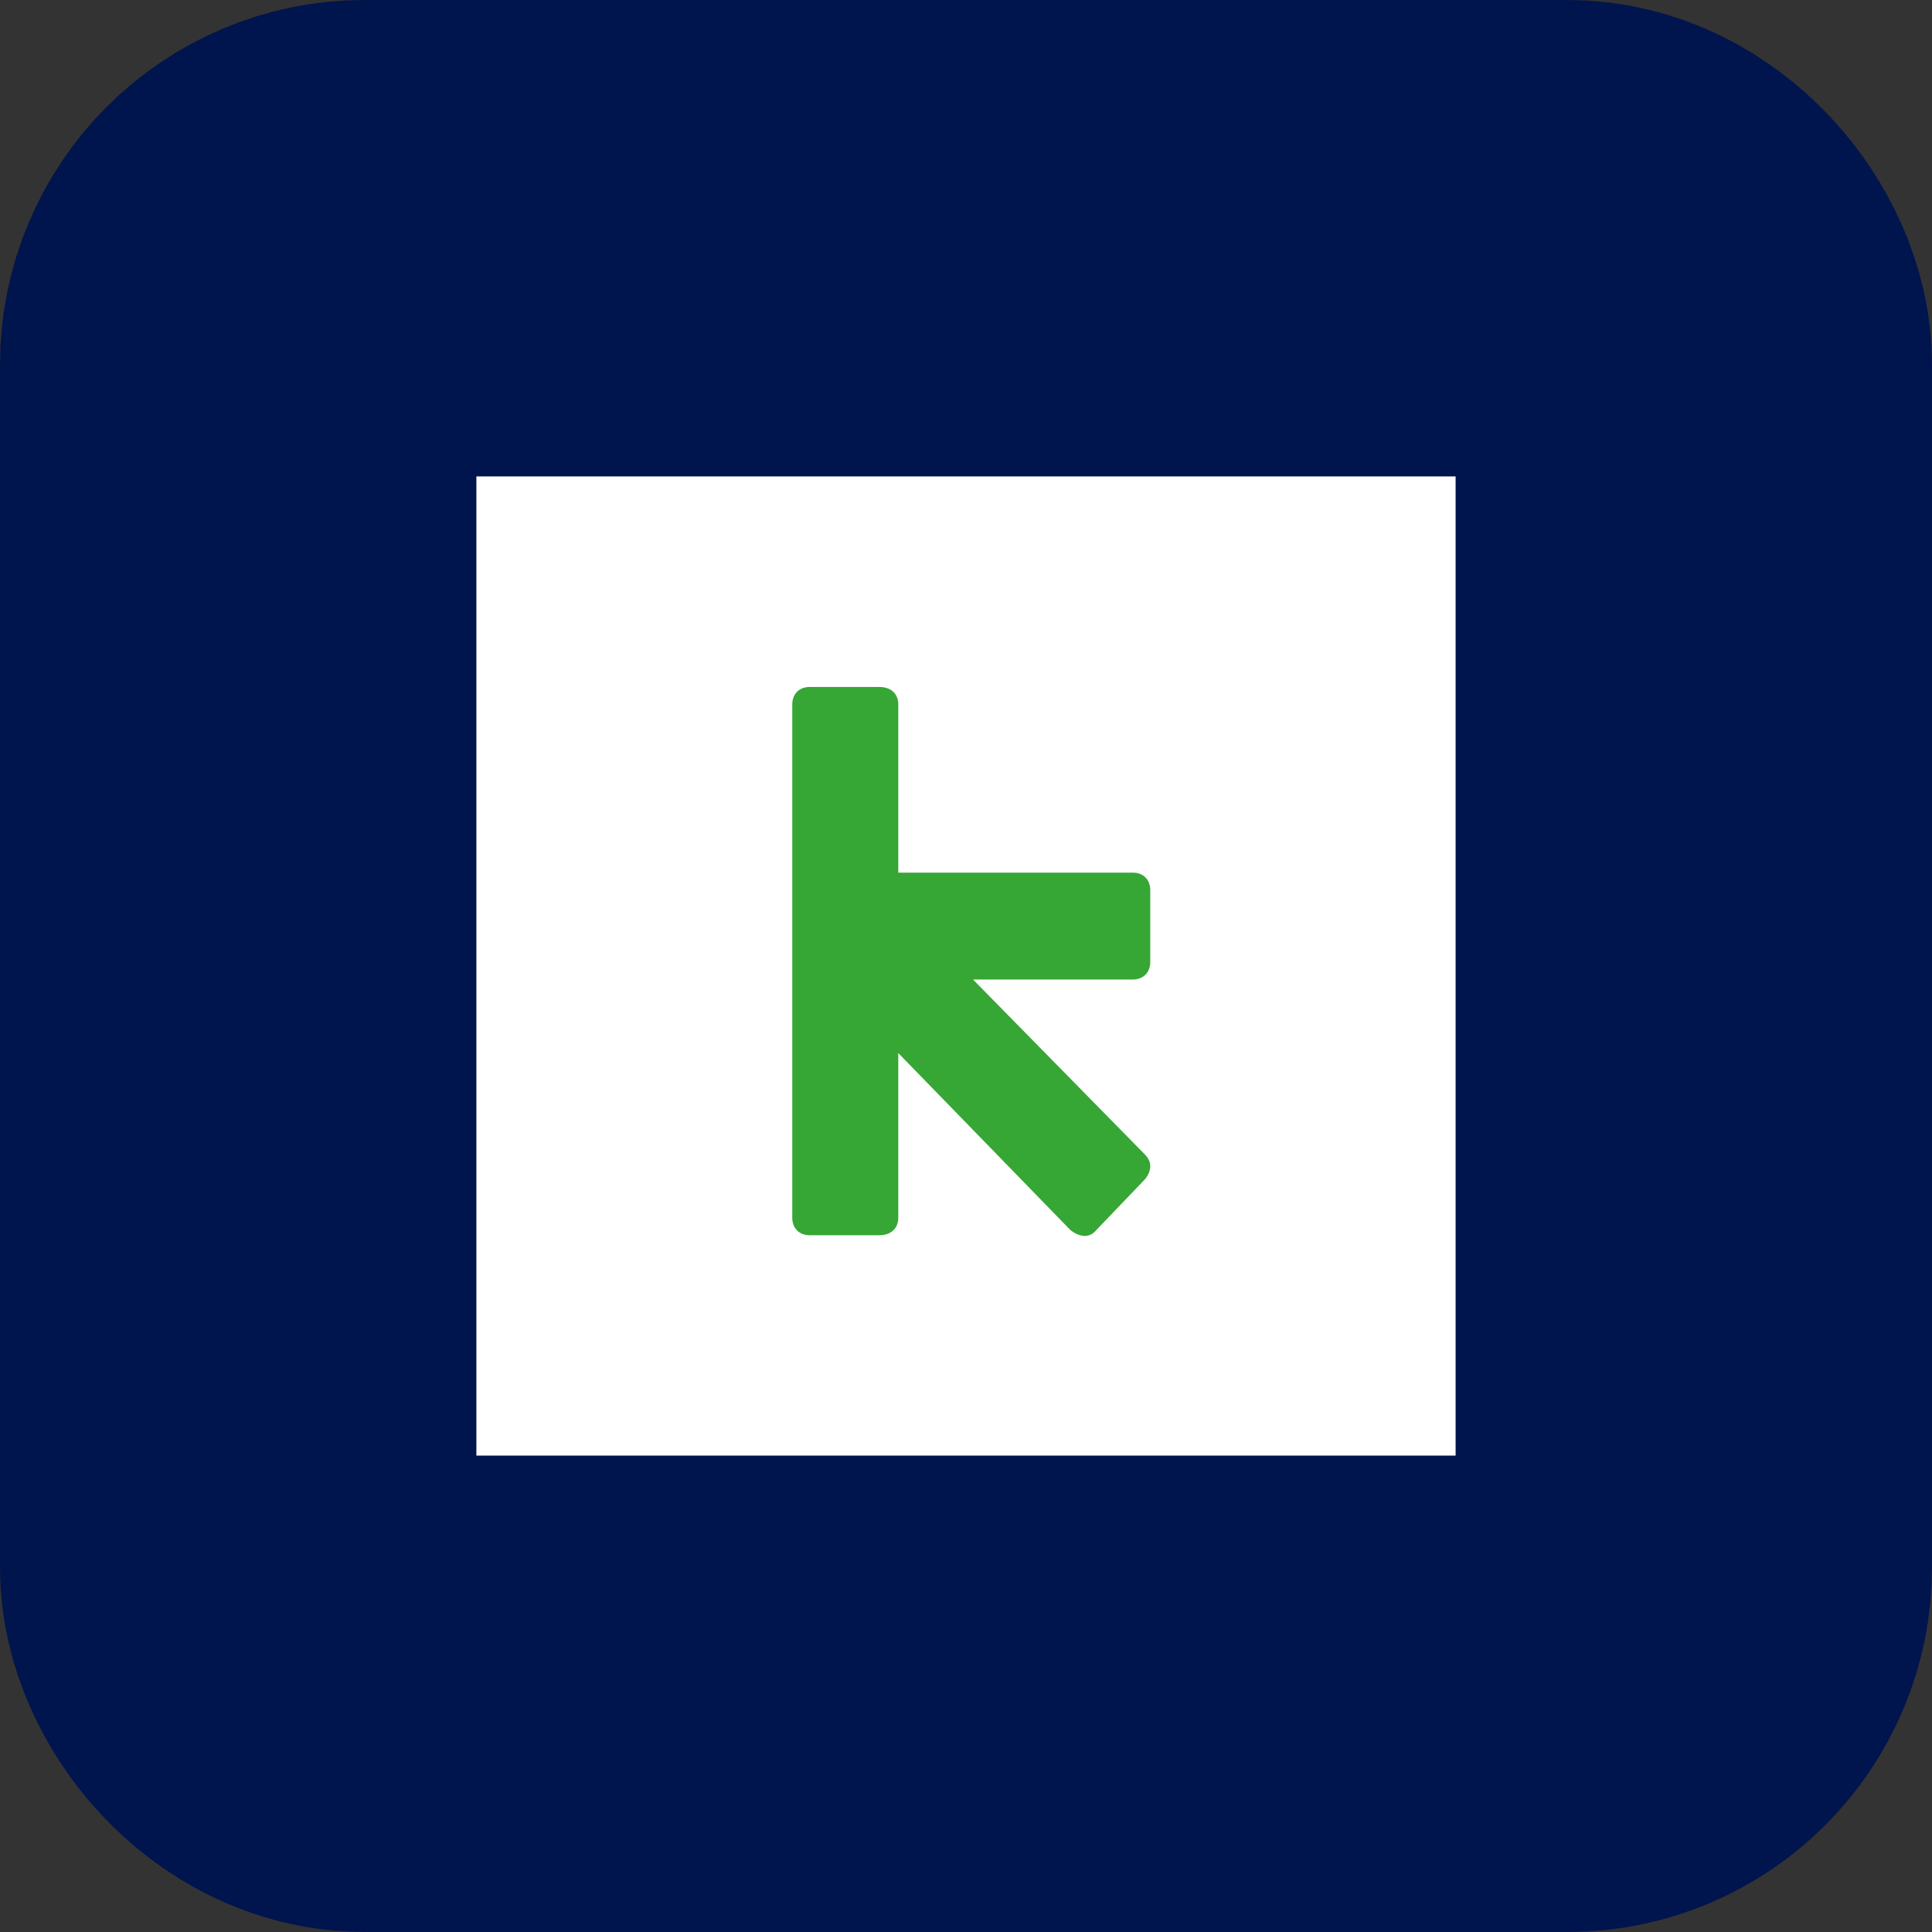
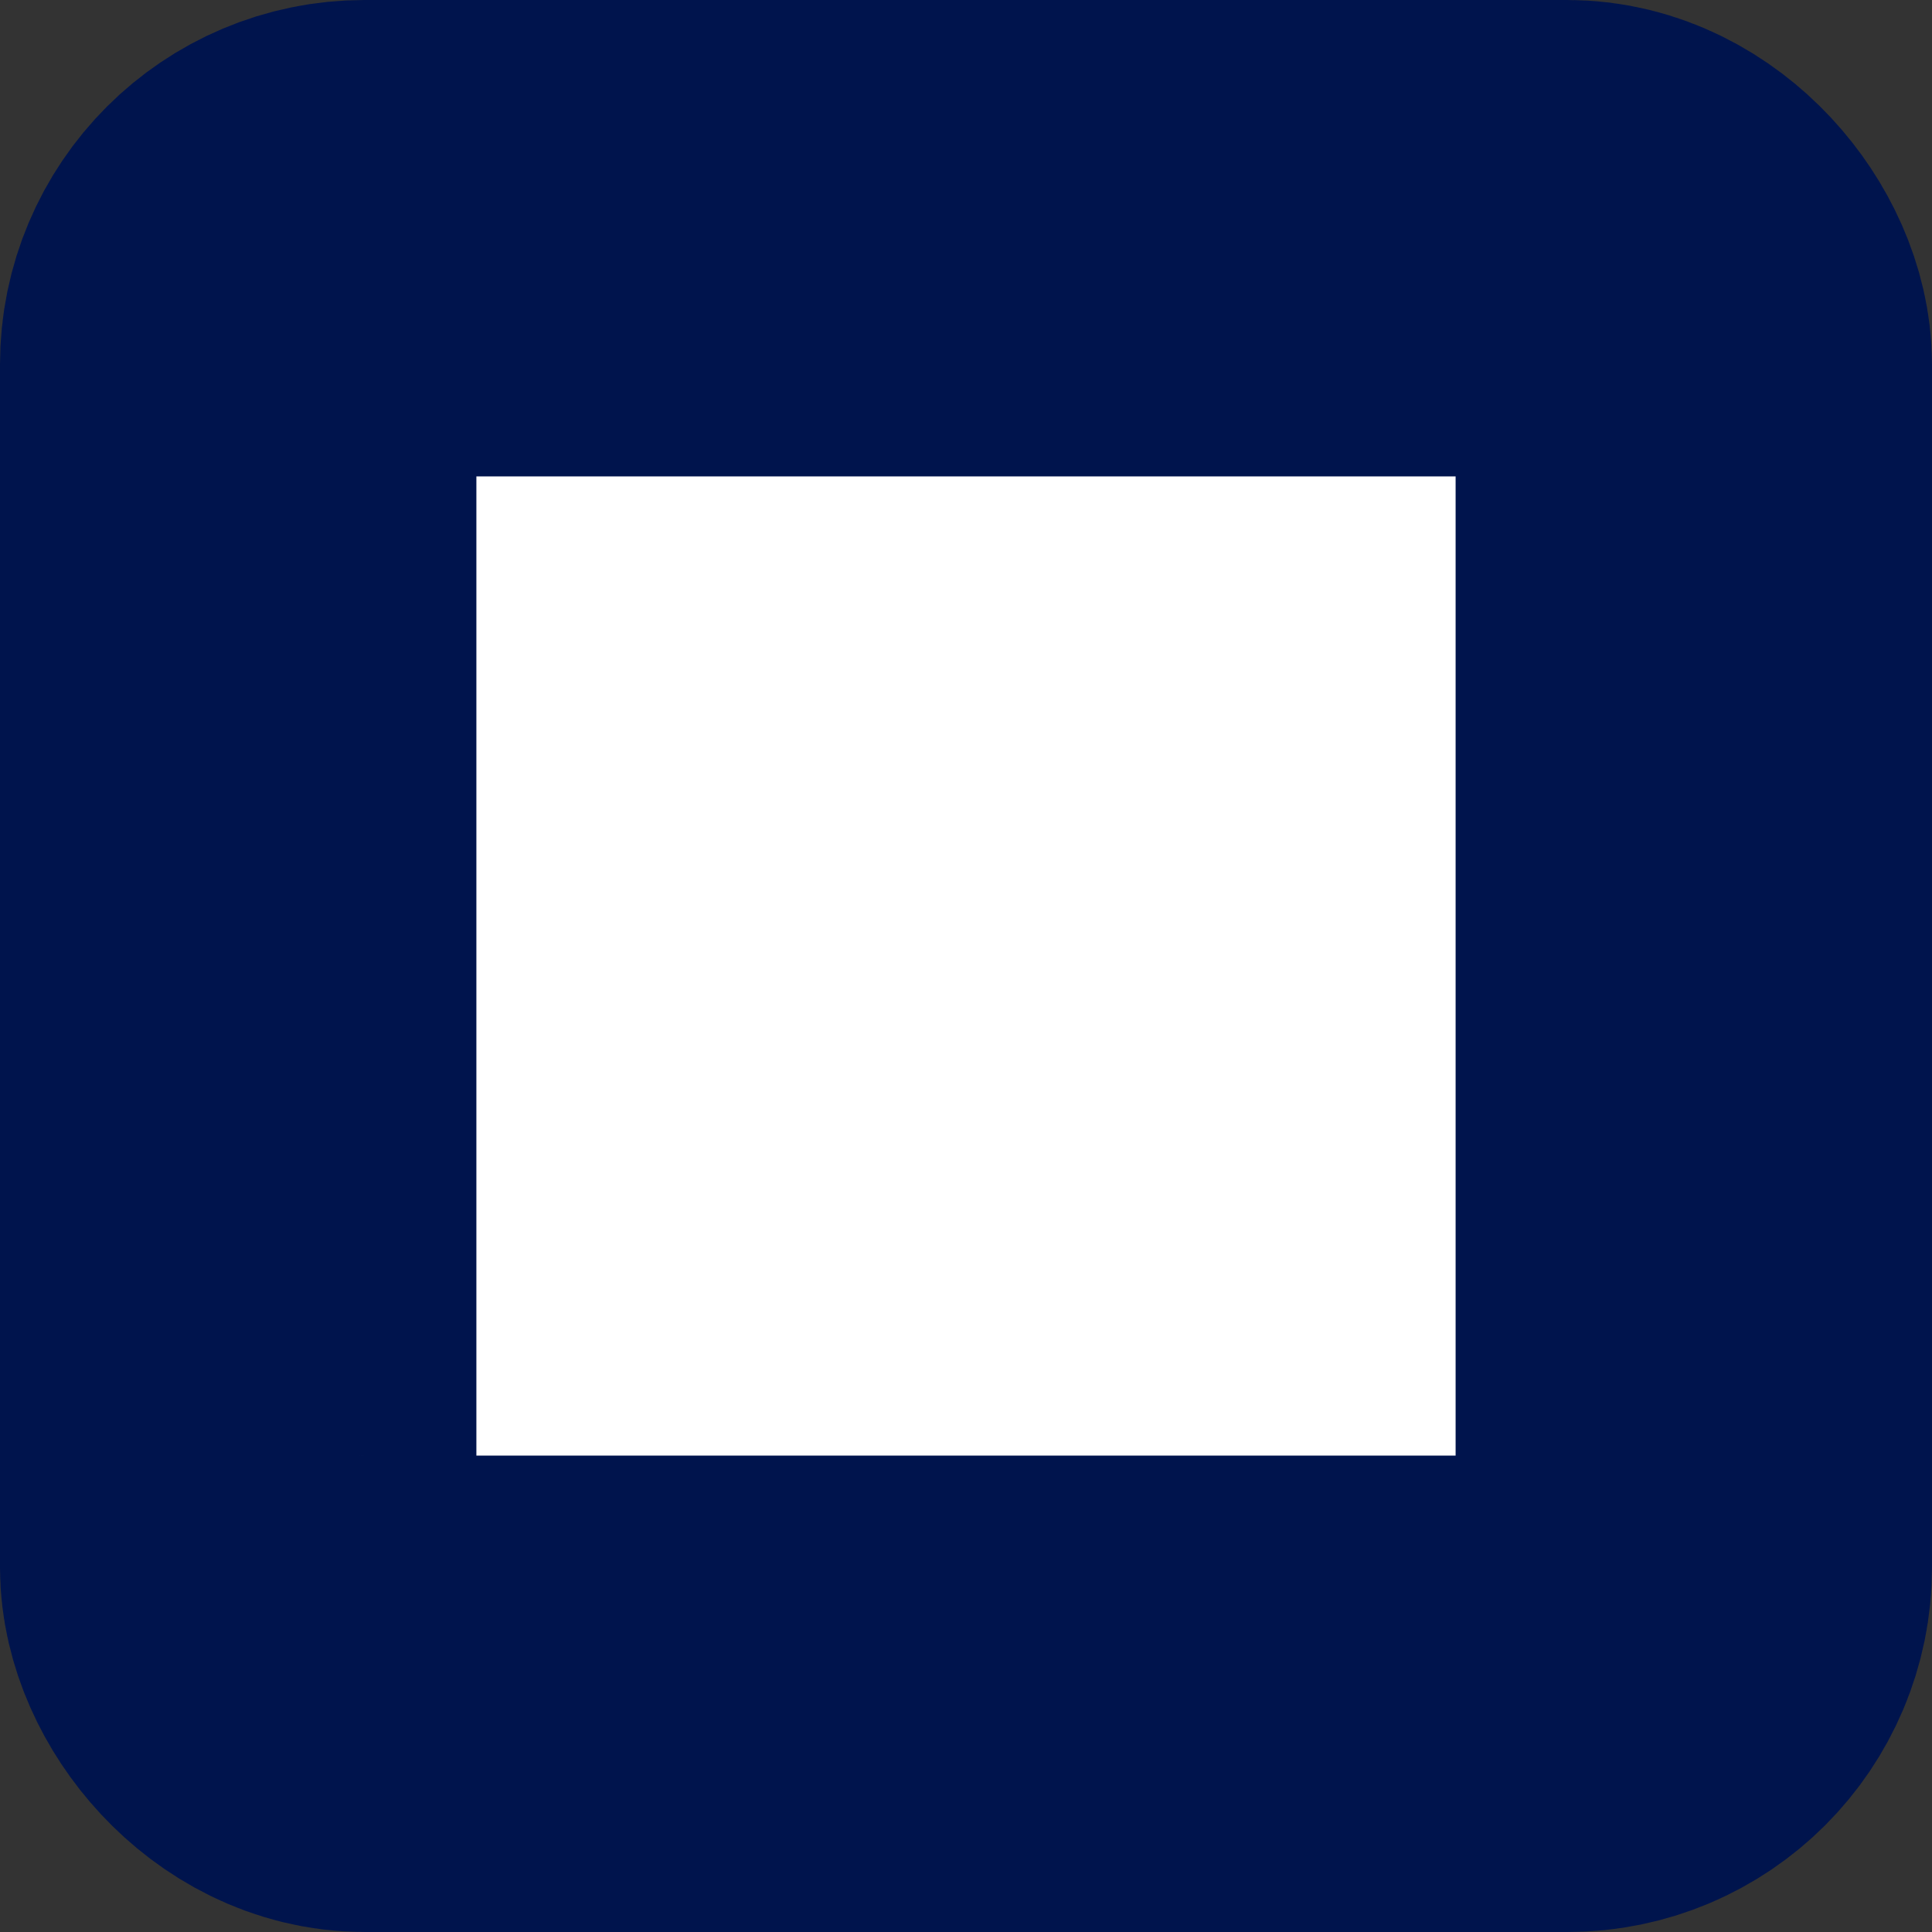
<svg xmlns="http://www.w3.org/2000/svg" width="146px" height="146px" viewBox="0 0 146 146" version="1.1">
  <rect x="0" y="0" width="146" height="146" fill="#333333" stroke="none" />
  <title>keep-integration</title>
  <g id="keep-integration" stroke="none" stroke-width="1" fill="none" fill-rule="evenodd">
    <g id="Group-58-Copy" transform="translate(36, 36)">
      <rect id="Rectangle-Copy-20" stroke="#00144D" stroke-width="36" fill="#FFFFFF" x="-18" y="-18" width="110" height="110" rx="9.548" />
      <g id="keap-logo" transform="translate(23.871, 15.914)" fill="#36A635" fill-rule="nonzero">
-         <path d="M26.66,37.196 L22.983,41.034 C22.457,41.696 21.669,41.564 21.013,41.034 L8.011,27.665 L8.011,40.108 C8.011,40.902 7.486,41.431 6.566,41.431 L1.313,41.431 C0.525,41.431 0,40.902 0,40.108 L0,1.324 C0,0.529 0.525,0 1.313,0 L6.566,0 C7.486,0 8.011,0.529 8.011,1.324 L8.011,14.031 L25.74,14.031 C26.528,14.031 27.054,14.561 27.054,15.355 L27.054,20.782 C27.054,21.576 26.528,22.106 25.74,22.106 L13.658,22.106 L26.66,35.342 C27.185,35.872 27.185,36.534 26.66,37.196 Z" id="Path-Copy" />
-       </g>
+         </g>
    </g>
  </g>
</svg>